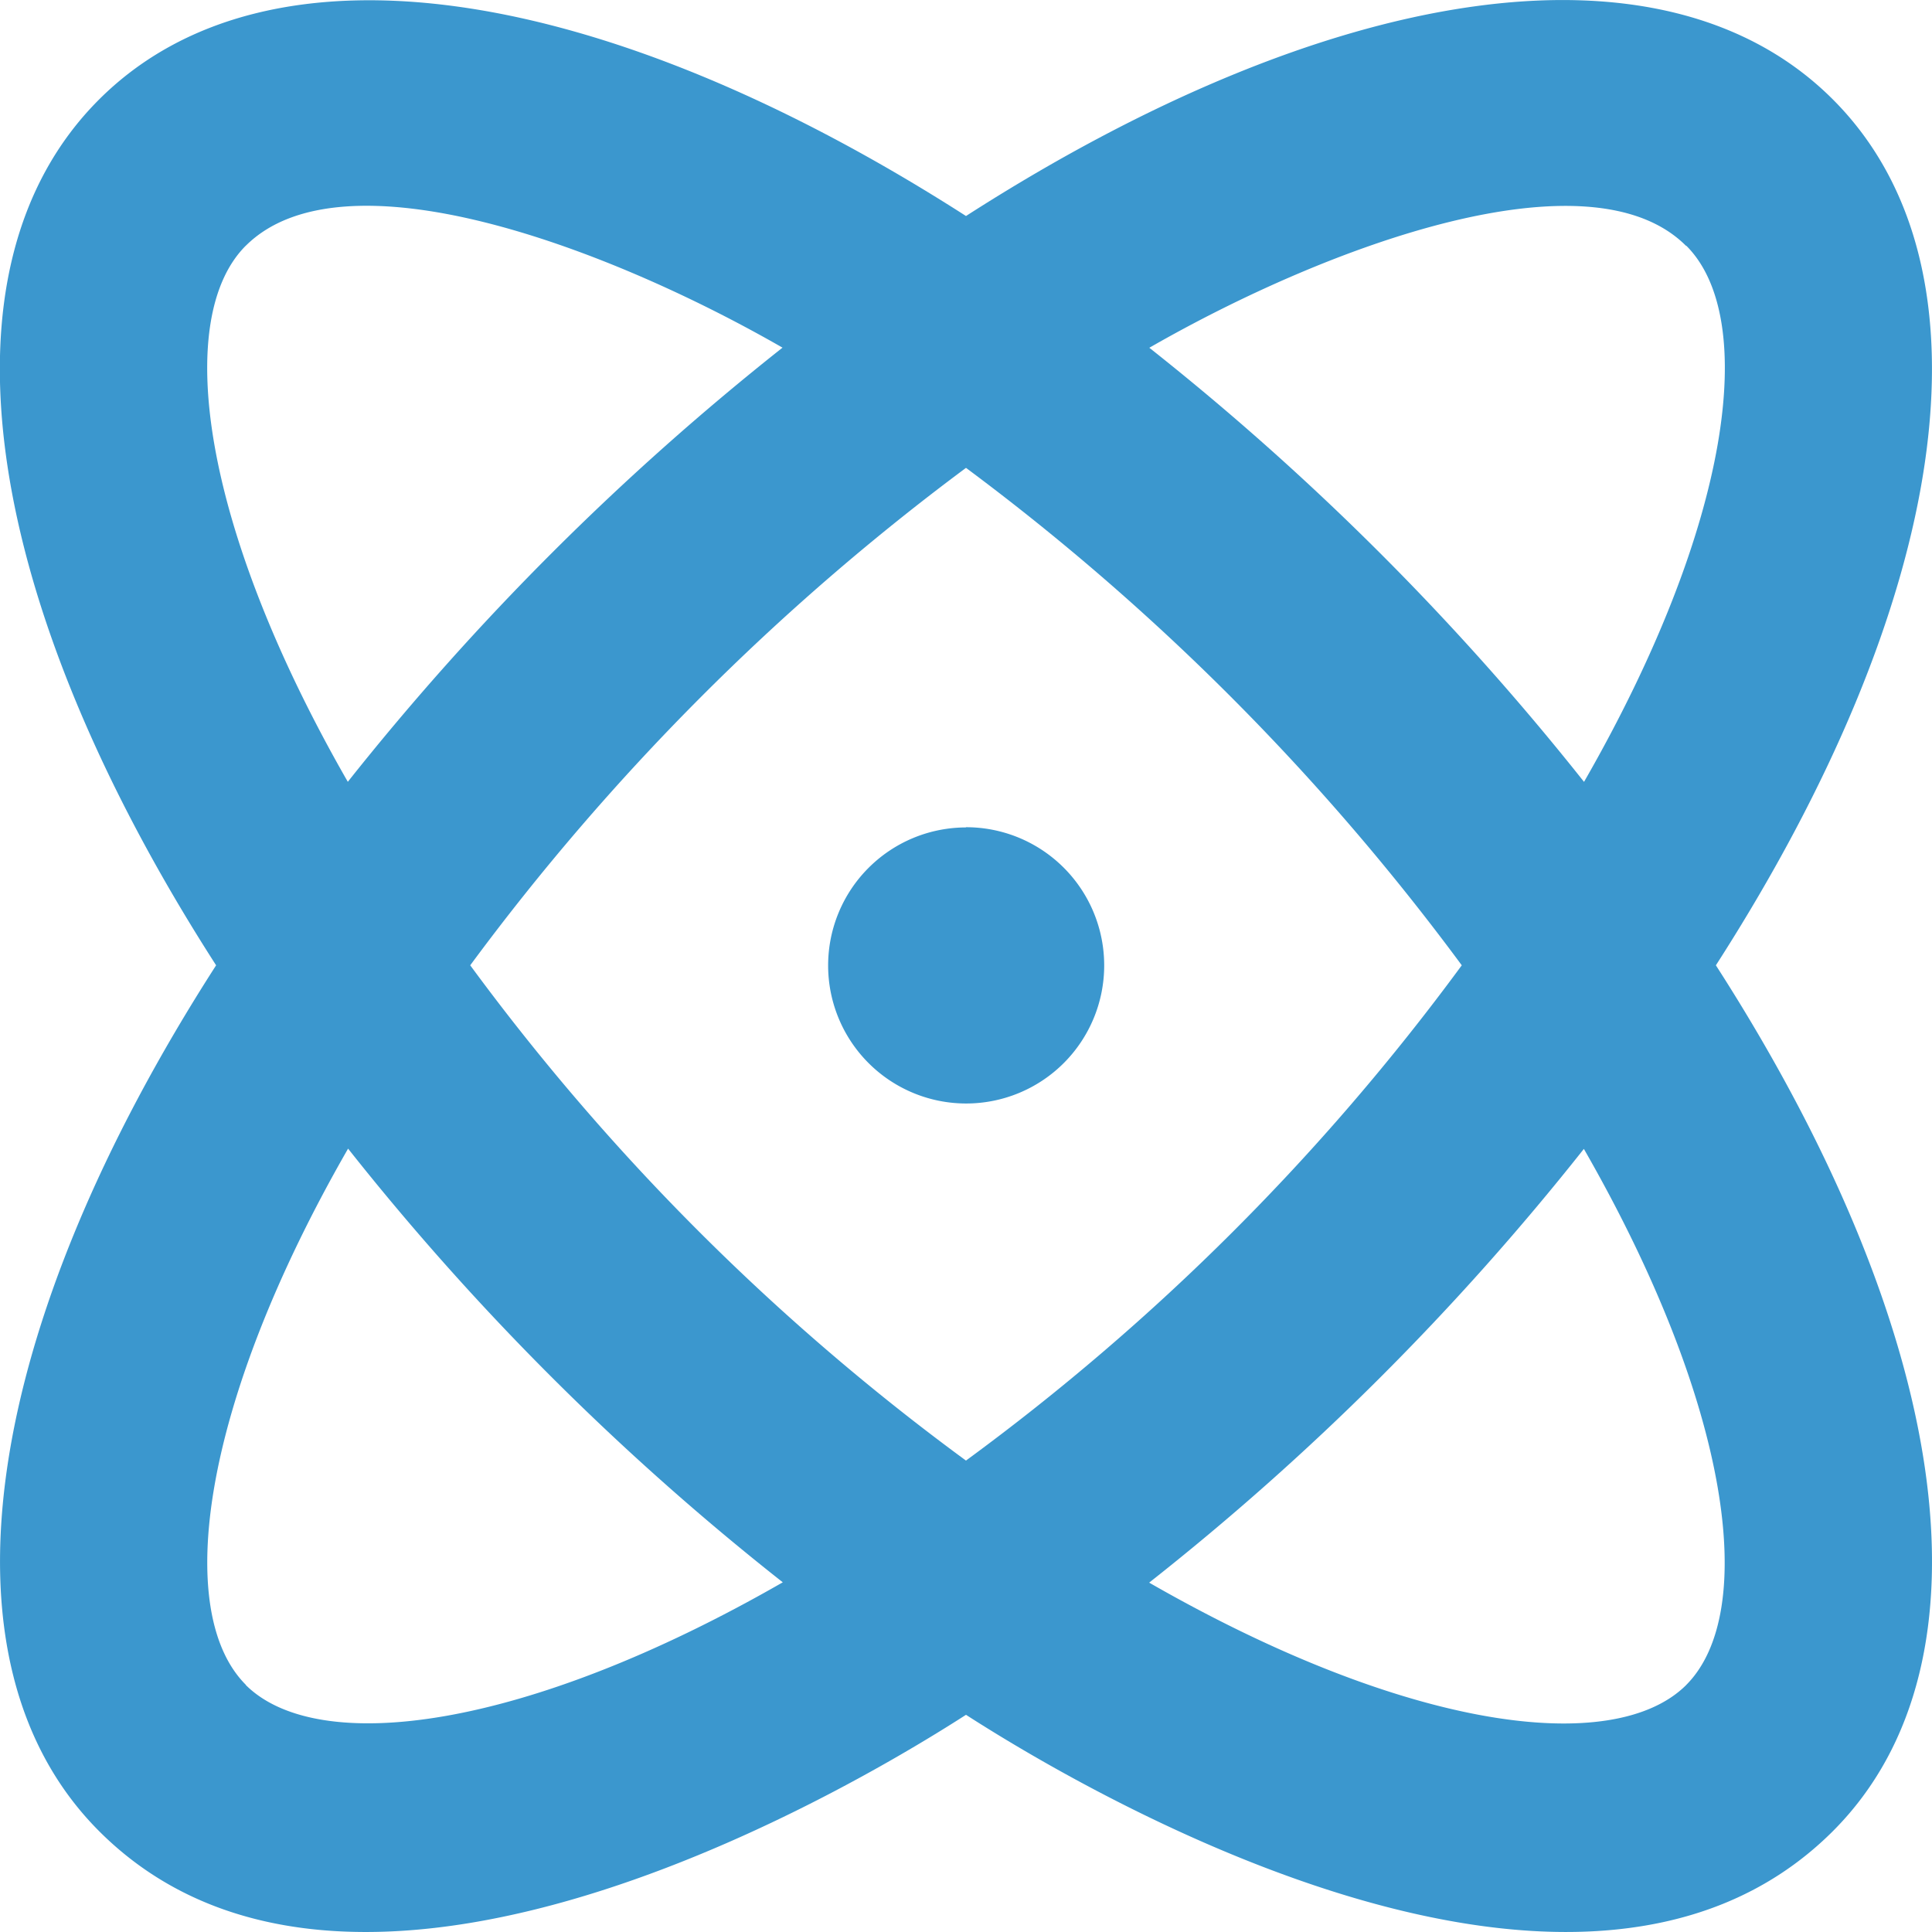
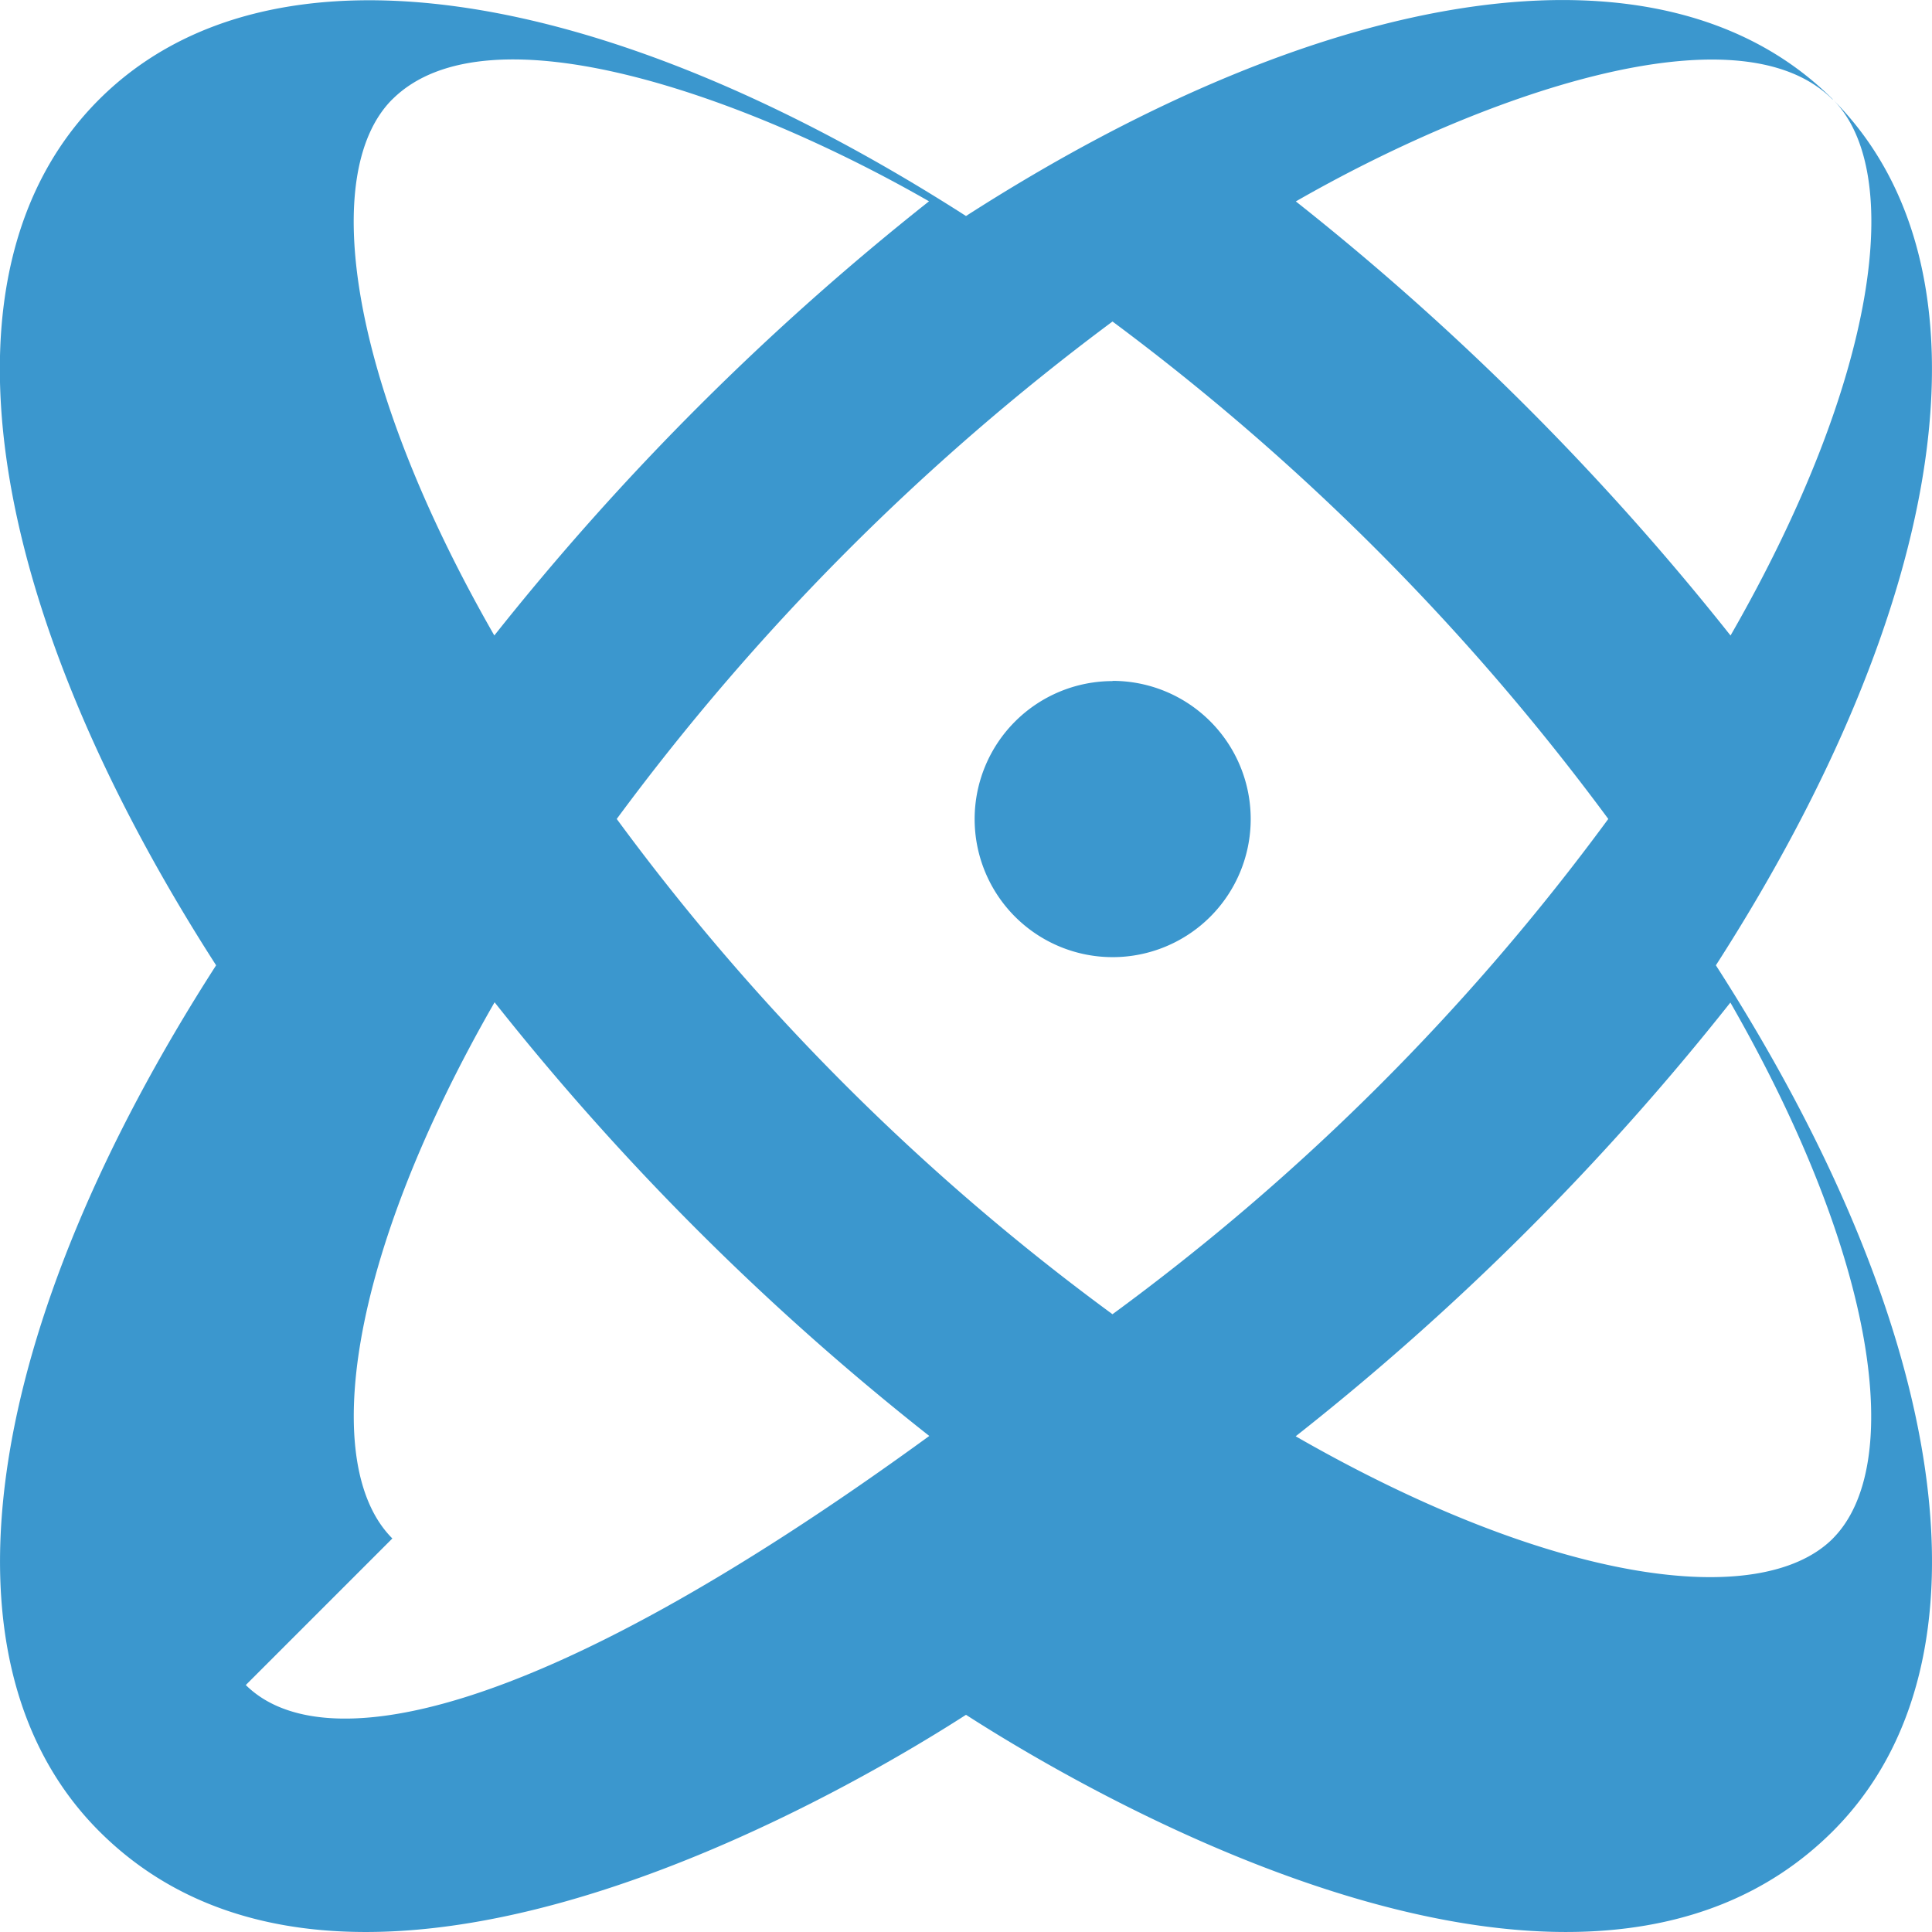
<svg xmlns="http://www.w3.org/2000/svg" width="36" height="36" viewBox="0 0 36 36">
  <defs>
    <style>
            .cls-1{fill:#3b97ce}
        </style>
  </defs>
-   <path id="atom-alt" d="M34.145 33.853c-3.184-3.182-9.444-2.133-16.151 2.174-6.706-4.3-12.965-5.351-16.151-2.174S-.29 43.286 4.021 49.989c-4.31 6.7-5.357 12.957-2.178 16.136 4.9 4.9 14.694-1.235 16.151-2.17 1.462.939 11.242 7.068 16.151 2.17 3.18-3.178 2.133-9.433-2.178-16.136 4.31-6.703 5.357-12.958 2.178-16.136zm-2.73 2.727c1.347 1.345.85 5.195-1.905 9.991a49.687 49.687 0 0 0-8.1-8.089c3.384-1.942 8.215-3.683 10-1.9zm-26.84 0c1.8-1.79 6.643-.027 10 1.9a49.76 49.76 0 0 0-8.1 8.09c-2.751-4.795-3.248-8.645-1.901-9.99zm0 26.816c-1.347-1.345-.85-5.195 1.905-9.991a48.982 48.982 0 0 0 8.1 8.081C9.78 64.242 5.925 64.74 4.574 63.4zm13.419-4.178a43.085 43.085 0 0 1-9.238-9.229 44.428 44.428 0 0 1 9.238-9.269 44.433 44.433 0 0 1 9.238 9.269 43.032 43.032 0 0 1-9.239 9.229zm13.42 4.182c-1.352 1.344-5.207.847-10.007-1.908a48.992 48.992 0 0 0 8.1-8.082c2.755 4.8 3.252 8.646 1.905 9.991zm-13.42-15.98a2.572 2.572 0 1 0 2.575 2.572 2.574 2.574 0 0 0-2.575-2.576z" class="cls-1" transform="translate(.006 -32.002)" />
+   <path id="atom-alt" d="M34.145 33.853c-3.184-3.182-9.444-2.133-16.151 2.174-6.706-4.3-12.965-5.351-16.151-2.174S-.29 43.286 4.021 49.989c-4.31 6.7-5.357 12.957-2.178 16.136 4.9 4.9 14.694-1.235 16.151-2.17 1.462.939 11.242 7.068 16.151 2.17 3.18-3.178 2.133-9.433-2.178-16.136 4.31-6.703 5.357-12.958 2.178-16.136zc1.347 1.345.85 5.195-1.905 9.991a49.687 49.687 0 0 0-8.1-8.089c3.384-1.942 8.215-3.683 10-1.9zm-26.84 0c1.8-1.79 6.643-.027 10 1.9a49.76 49.76 0 0 0-8.1 8.09c-2.751-4.795-3.248-8.645-1.901-9.99zm0 26.816c-1.347-1.345-.85-5.195 1.905-9.991a48.982 48.982 0 0 0 8.1 8.081C9.78 64.242 5.925 64.74 4.574 63.4zm13.419-4.178a43.085 43.085 0 0 1-9.238-9.229 44.428 44.428 0 0 1 9.238-9.269 44.433 44.433 0 0 1 9.238 9.269 43.032 43.032 0 0 1-9.239 9.229zm13.42 4.182c-1.352 1.344-5.207.847-10.007-1.908a48.992 48.992 0 0 0 8.1-8.082c2.755 4.8 3.252 8.646 1.905 9.991zm-13.42-15.98a2.572 2.572 0 1 0 2.575 2.572 2.574 2.574 0 0 0-2.575-2.576z" class="cls-1" transform="translate(.006 -32.002)" />
</svg>